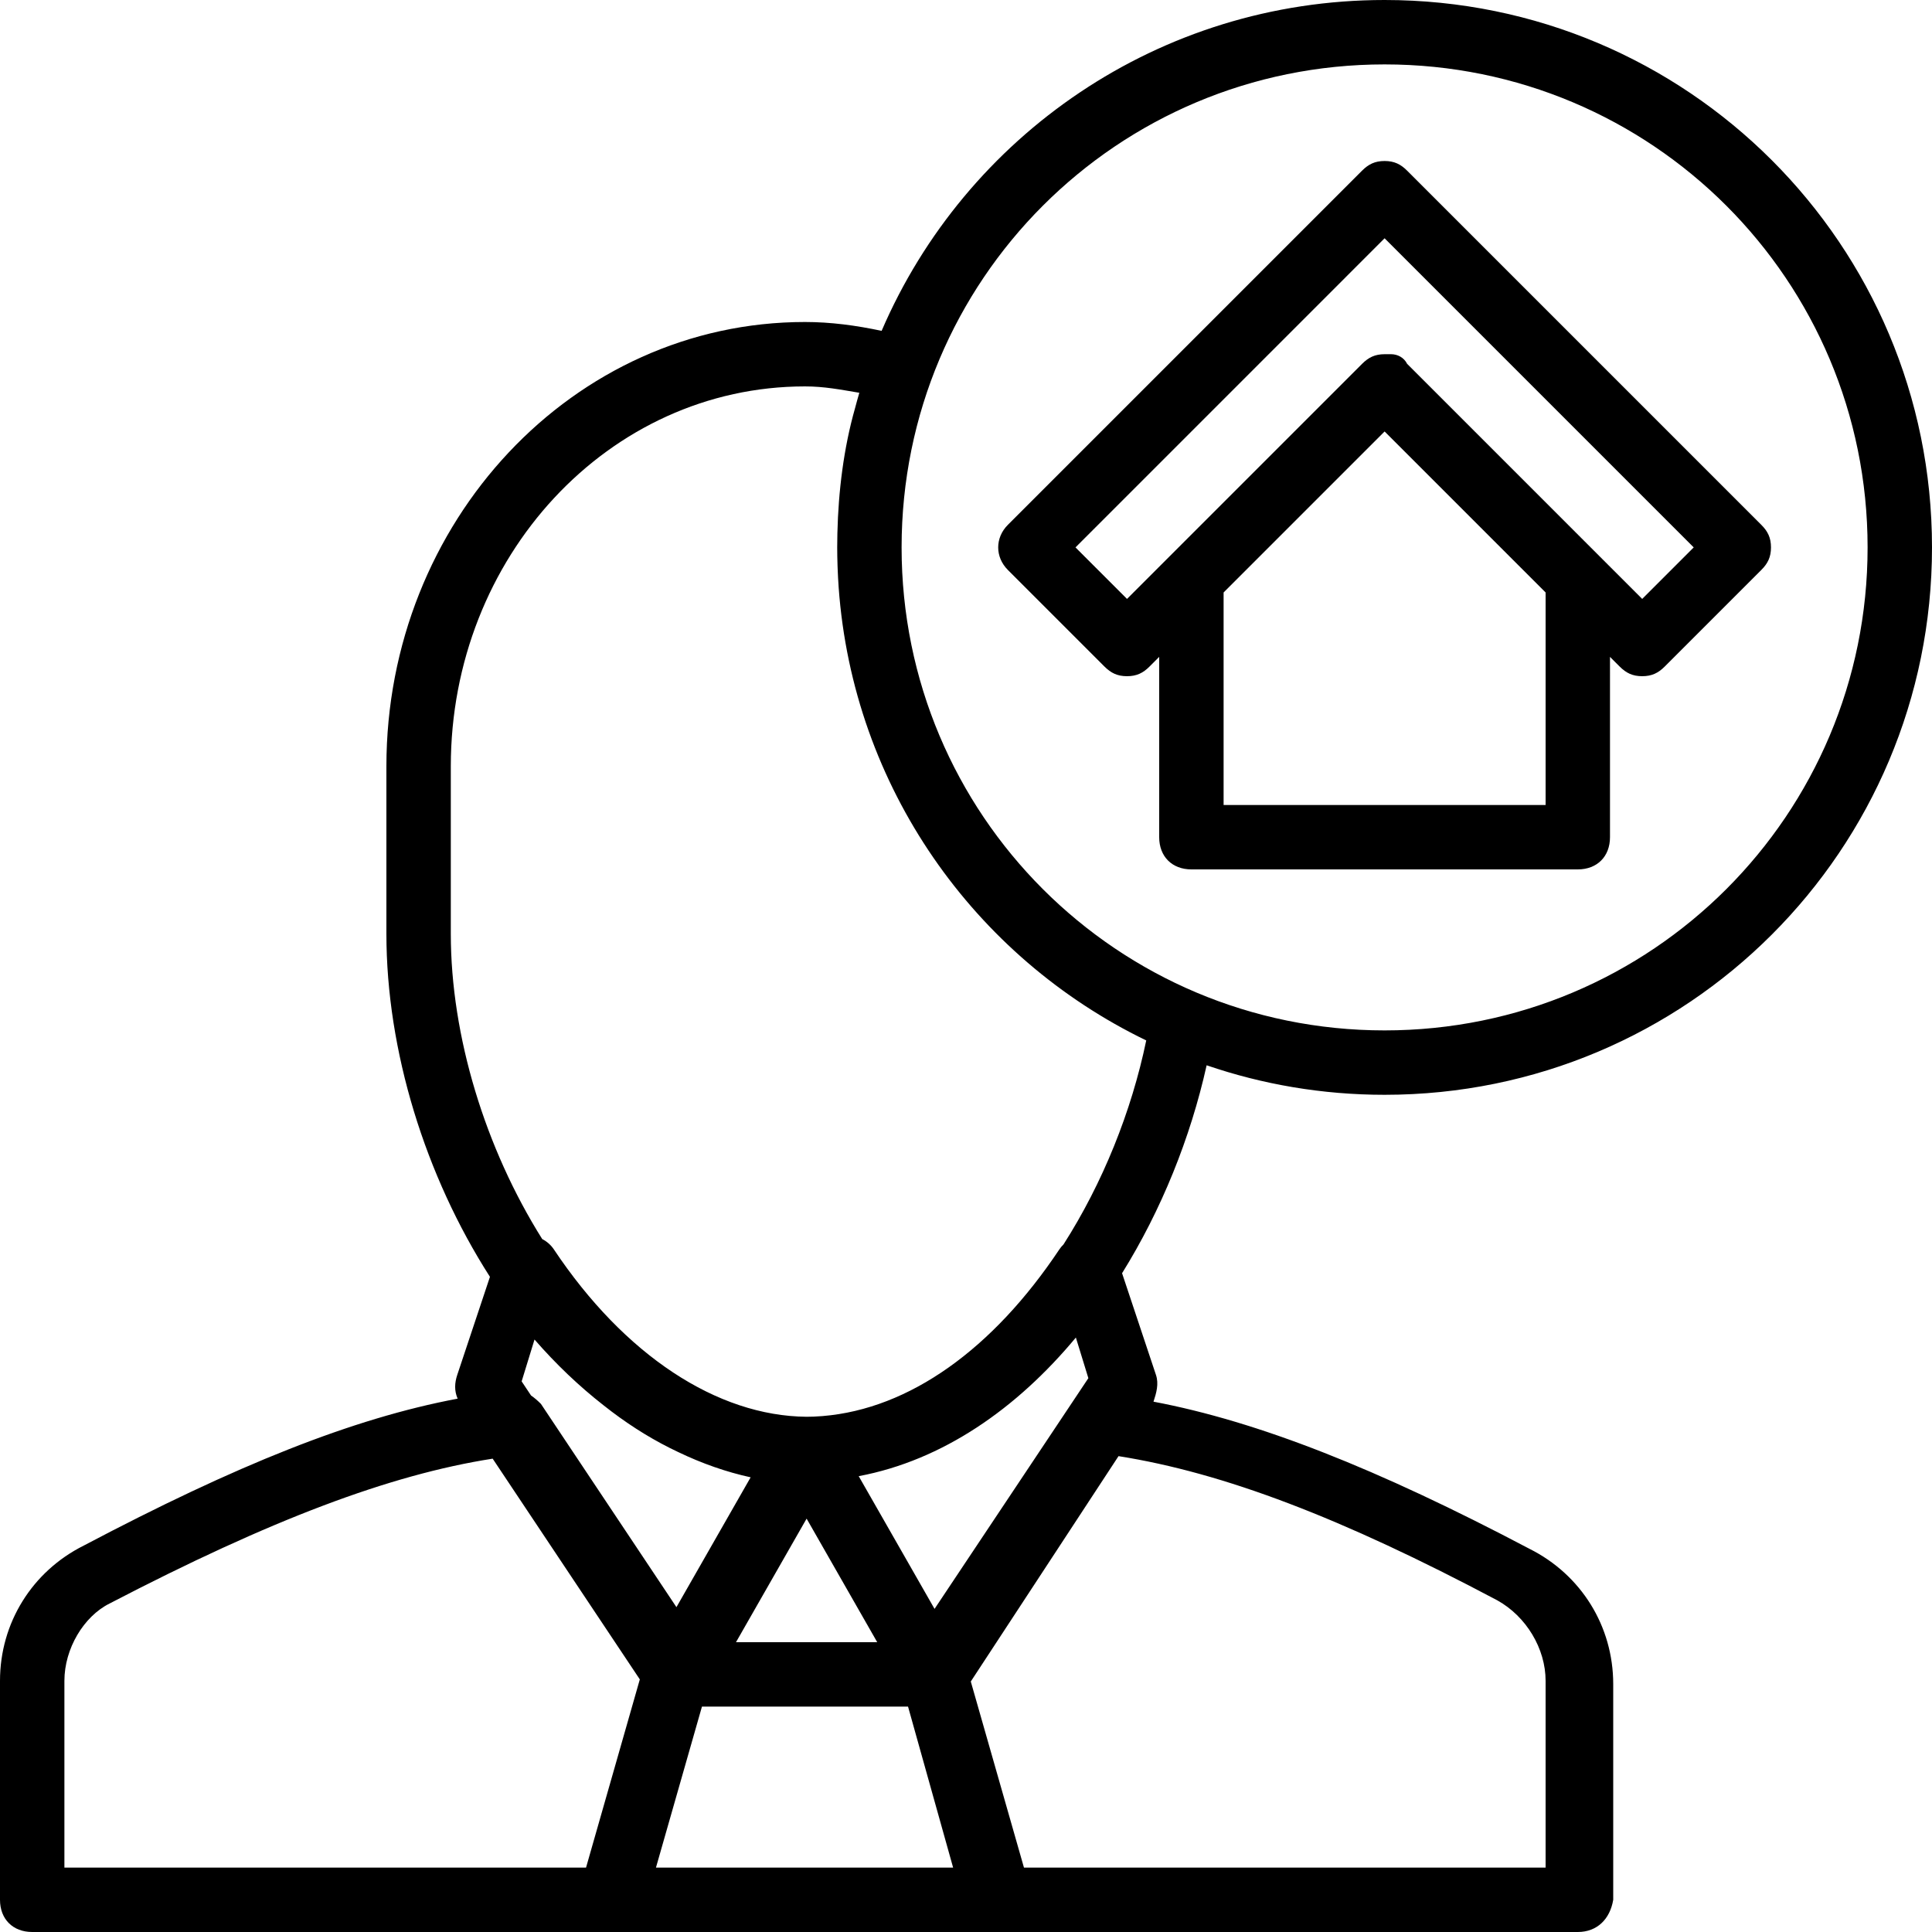
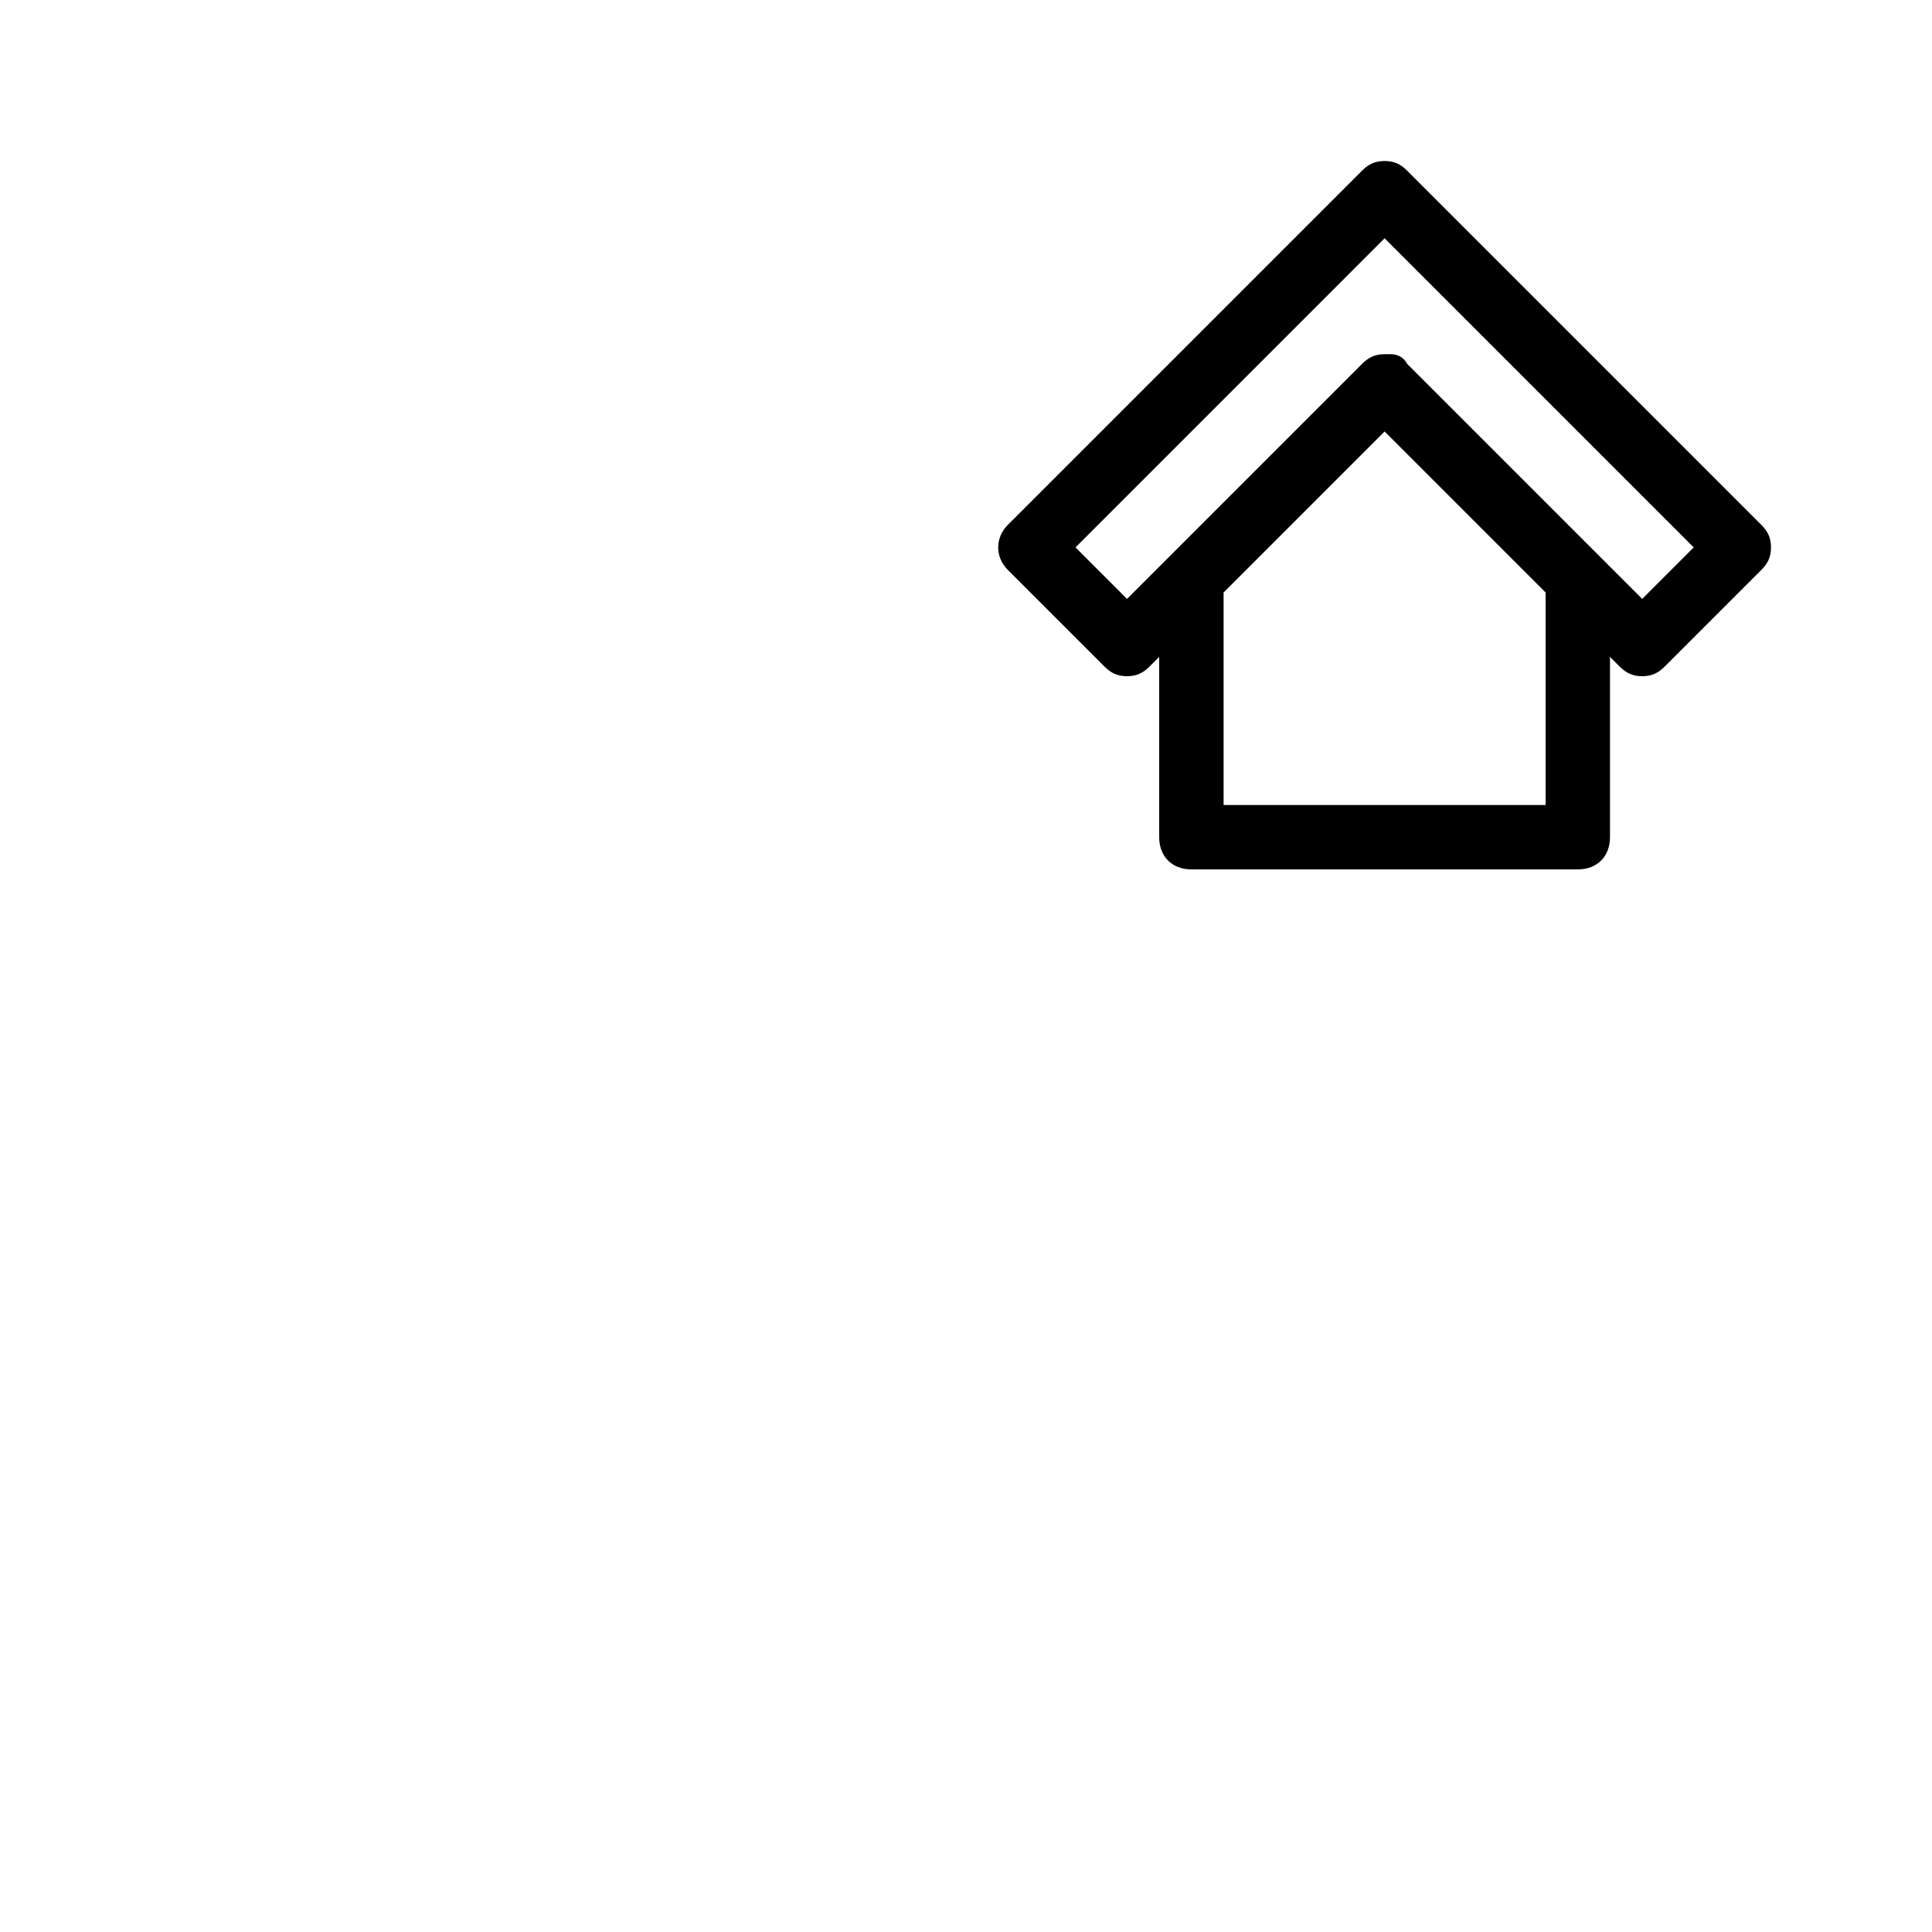
<svg xmlns="http://www.w3.org/2000/svg" fill="#000000" height="800px" width="800px" version="1.1" id="Layer_1" viewBox="0 0 512 512" xml:space="preserve">
  <g transform="translate(1 1)">
    <g>
      <g>
-         <path d="M365.933,289.133C446.147,289.133,511,224.28,511,144.067S446.147-1,365.933-1c-59.821,0-111.091,36.074-133.297,87.684     c-6.768-1.454-13.535-2.351-20.303-2.351c-61.44,0-110.933,52.907-110.933,117.76v44.373c0,30.987,10.283,64.132,27.439,90.91     l-8.665,25.996c-0.698,2.095-0.807,4.191,0.106,6.286c-27.914,5.25-58.78,17.685-99.092,38.941C7.533,415.427-1,429.08-1,444.44     v58.027c0,5.12,3.413,8.533,8.533,8.533h153.6h102.4h153.6c5.12,0,8.533-3.413,9.387-8.533v-57.173     c0-15.36-8.533-29.013-22.187-35.84c-40.451-21.329-72.024-33.776-99.644-38.995c0.778-2.362,1.444-4.723,0.657-7.085     l-8.986-26.958c10.436-16.774,18.133-35.879,22.411-55.104C333.554,286.378,349.417,289.133,365.933,289.133z M365.933,16.067     c70.827,0,128,57.173,128,128s-57.173,128-128,128s-128-57.173-128-128S295.107,16.067,365.933,16.067z M137.24,365.08     l3.413-11.093c5.724,6.583,11.839,12.378,18.203,17.361c0.703,0.56,1.412,1.106,2.124,1.646c0.047,0.035,0.093,0.073,0.14,0.108     c5.585,4.218,11.458,7.82,17.575,10.691c6.336,3.046,12.781,5.301,19.232,6.711l-19.662,34.408l-35.906-53.858     c-0.864-0.864-1.728-1.626-2.624-2.23L137.24,365.08z M212.76,401.453l18.712,32.747h-37.425L212.76,401.453z M16.067,444.44     c0-8.533,5.12-17.067,11.947-20.48c42.667-22.187,74.24-34.133,101.547-38.4l38.997,58.496l-14.251,49.877H16.067V444.44z      M172.836,493.933l12.19-42.667h54.613l0,0l11.947,42.666H172.836z M408.6,444.44v49.493H270.36l-14.091-49.318l39.152-59.723     c27.866,4.417,59.142,16.333,100.379,38.214C403.48,427.373,408.6,435.907,408.6,444.44z M287.427,364.227l-40.763,61.145     l-20.099-35.174c22.274-4.183,41.923-17.933,57.55-36.737L287.427,364.227z M280.835,328.796     c-0.412,0.398-0.779,0.833-1.088,1.297c-17.589,26.383-39.672,42.279-62.74,44.18c-0.022,0.002-0.044,0.004-0.066,0.006     c-0.672,0.055-1.344,0.093-2.018,0.124c-0.114,0.005-0.227,0.014-0.34,0.018c-0.604,0.024-1.21,0.032-1.815,0.037     c-23.763-0.188-48.33-16.369-66.994-44.365c-0.748-1.122-1.823-2.079-3.083-2.73c-15.071-23.988-24.224-53.75-24.224-80.897     v-44.373c0-55.467,41.813-100.693,93.867-100.693c5.082,0,9.326,0.841,14.395,1.688c-0.4,1.365-0.784,2.736-1.145,4.117     c-2.998,10.533-4.407,21.986-4.667,33.047c-0.001,0.05-0.002,0.099-0.004,0.149c-0.028,1.227-0.046,2.45-0.046,3.665     c0,1.592,0.035,3.175,0.085,4.754c0.012,0.38,0.028,0.759,0.043,1.138c0.057,1.441,0.133,2.876,0.232,4.306     c0.009,0.128,0.015,0.258,0.024,0.386c3.81,53.016,36.011,98.074,81.513,120.077     C298.852,293.576,291.226,312.538,280.835,328.796z" />
        <path d="M266.093,150.04l25.6,25.6c1.707,1.707,3.413,2.56,5.973,2.56s4.267-0.853,5.973-2.56l2.56-2.56v47.787     c0,5.12,3.413,8.533,8.533,8.533h102.4c5.12,0,8.533-3.413,8.533-8.533V173.08l2.56,2.56c1.707,1.707,3.413,2.56,5.973,2.56     s4.267-0.853,5.973-2.56l25.6-25.6c1.707-1.707,2.56-3.413,2.56-5.973s-0.853-4.267-2.56-5.973l-93.867-93.867     c-1.707-1.707-3.413-2.56-5.973-2.56s-4.267,0.853-5.973,2.56l-93.867,93.867C262.68,141.507,262.68,146.627,266.093,150.04z      M408.6,212.333h-85.333v-56.32l42.667-42.667l42.667,42.667V212.333z M365.933,62.147l81.92,81.92L434.2,157.72l-11.092-11.092     c0,0-0.001-0.001-0.001-0.001l-51.2-51.2l0,0c-0.853-1.706-2.56-2.56-4.267-2.56c0,0-0.852,0-1.705,0c0,0-0.001,0-0.001,0     c-2.56,0-4.267,0.853-5.973,2.56l-51.2,51.2c0,0-0.001,0.001-0.001,0.001l-11.092,11.092l-13.653-13.653L365.933,62.147z" />
      </g>
    </g>
  </g>
</svg>